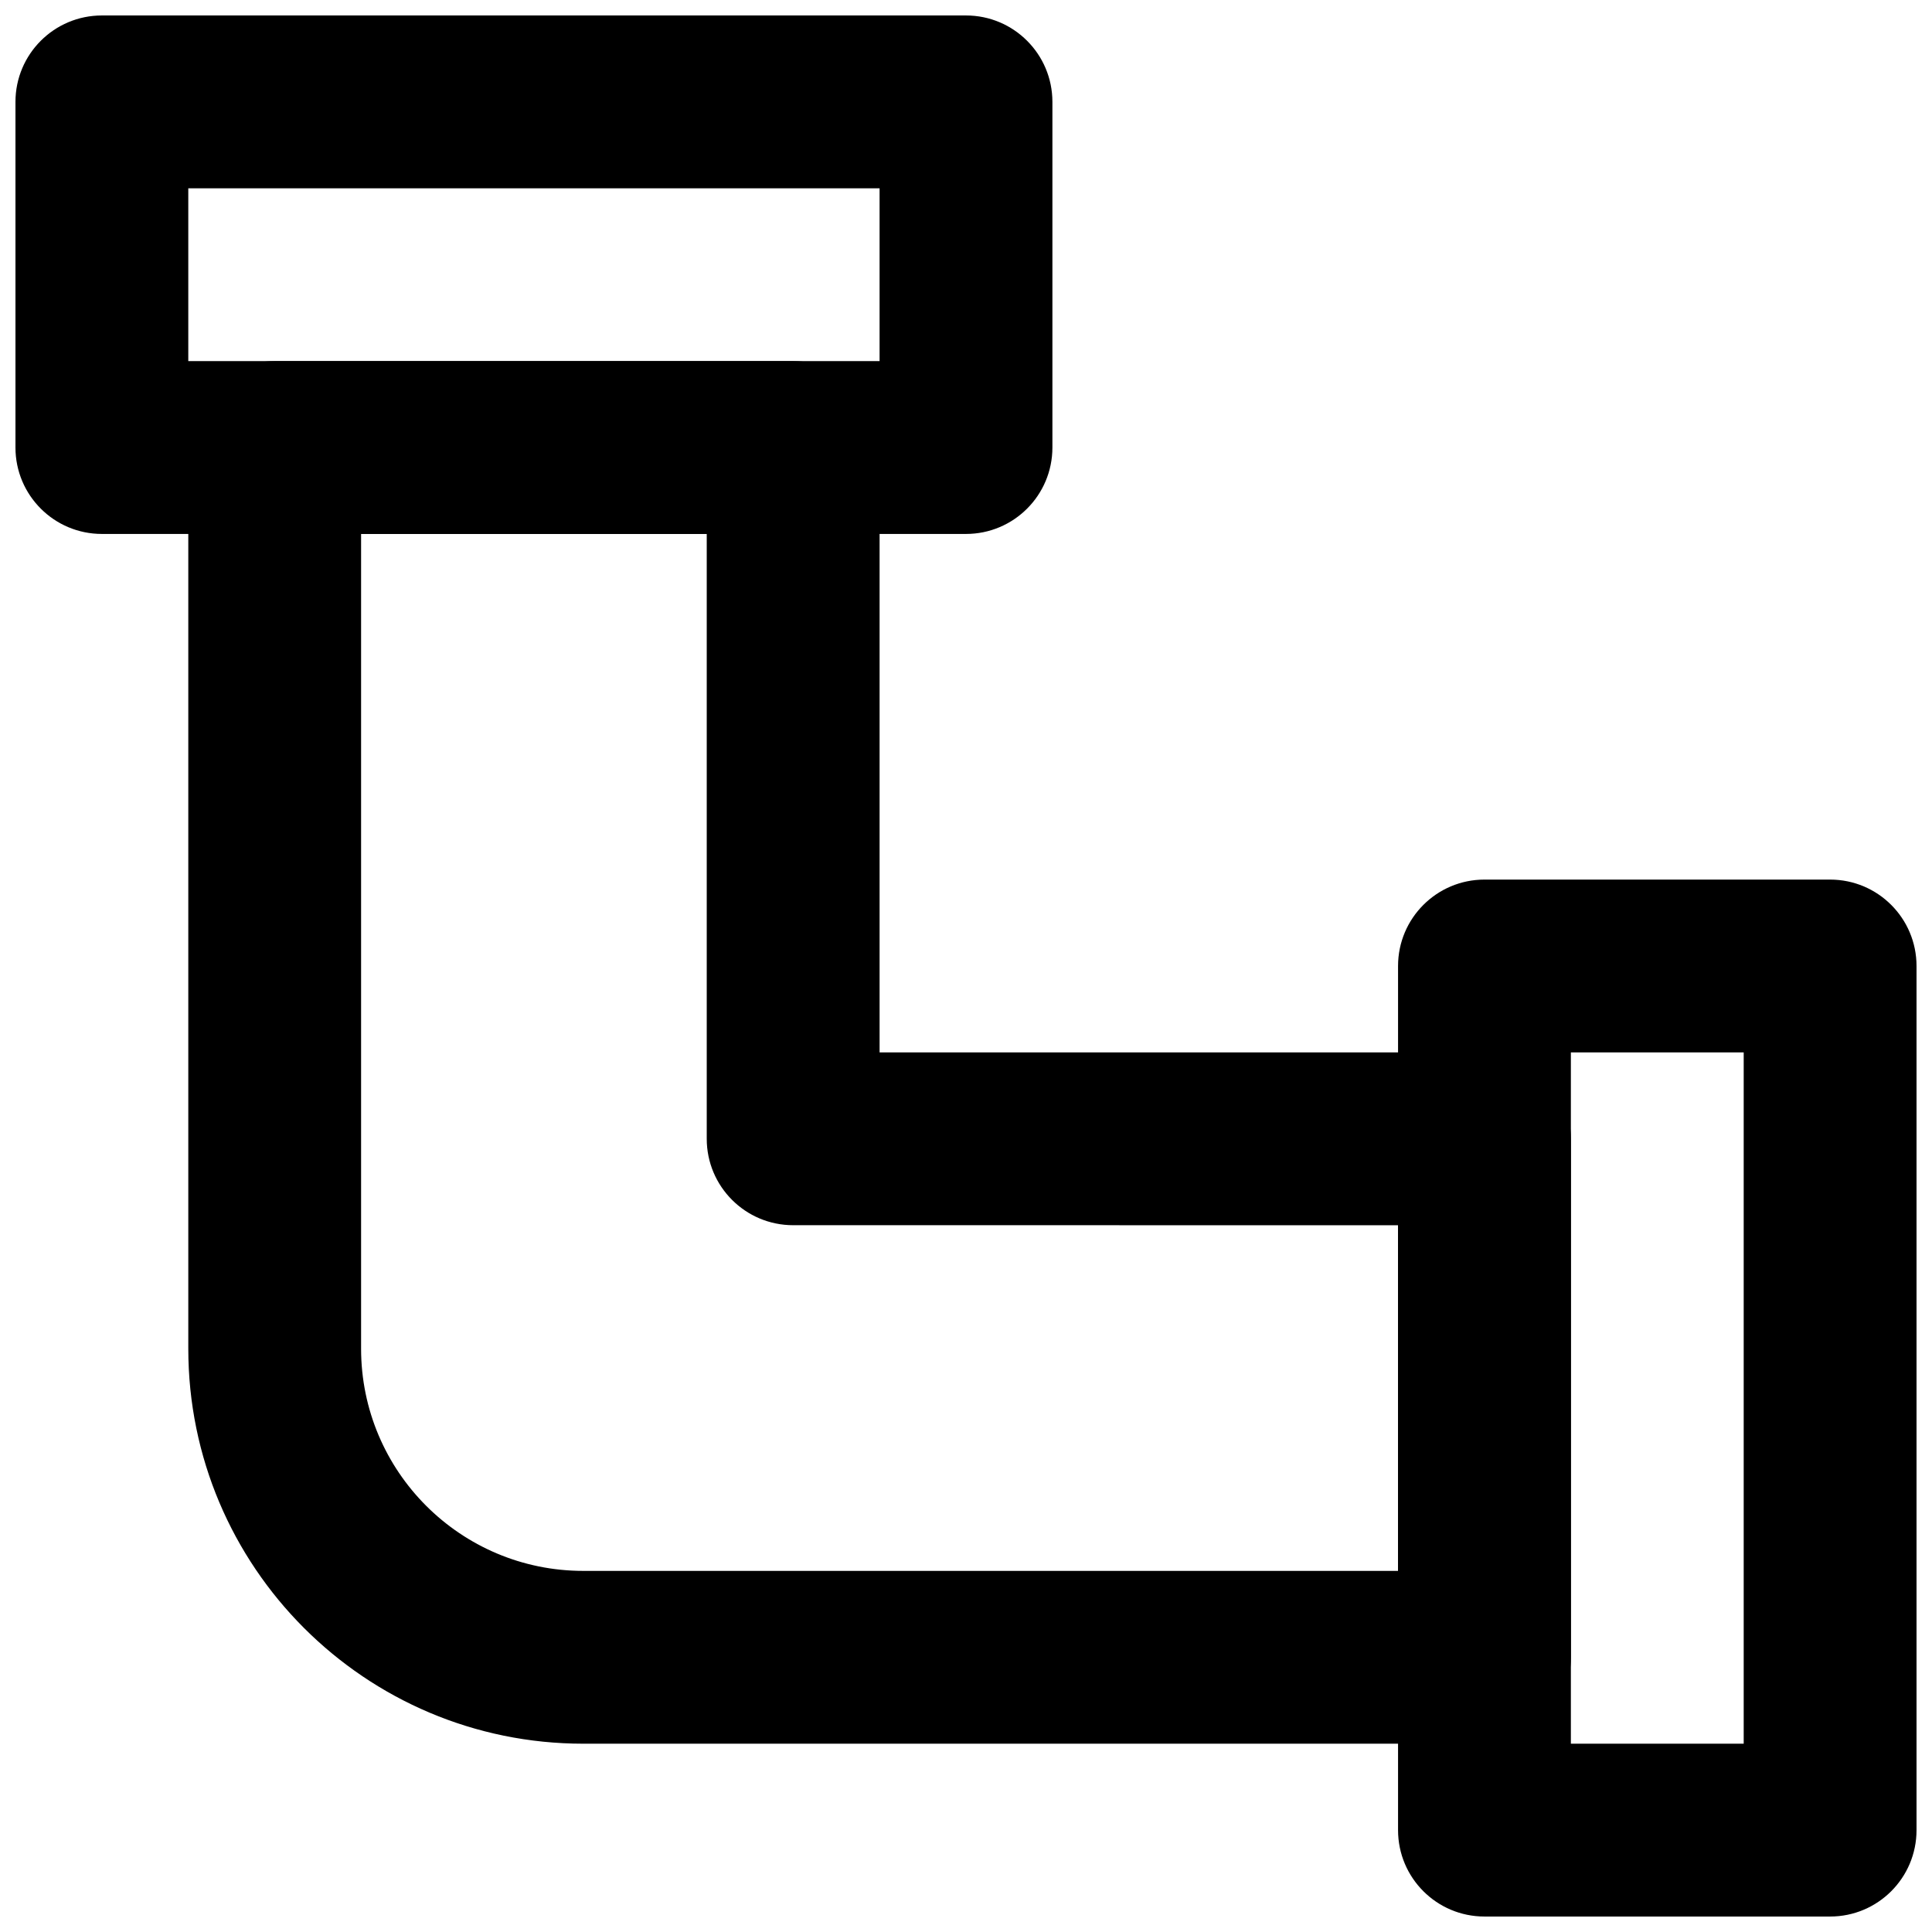
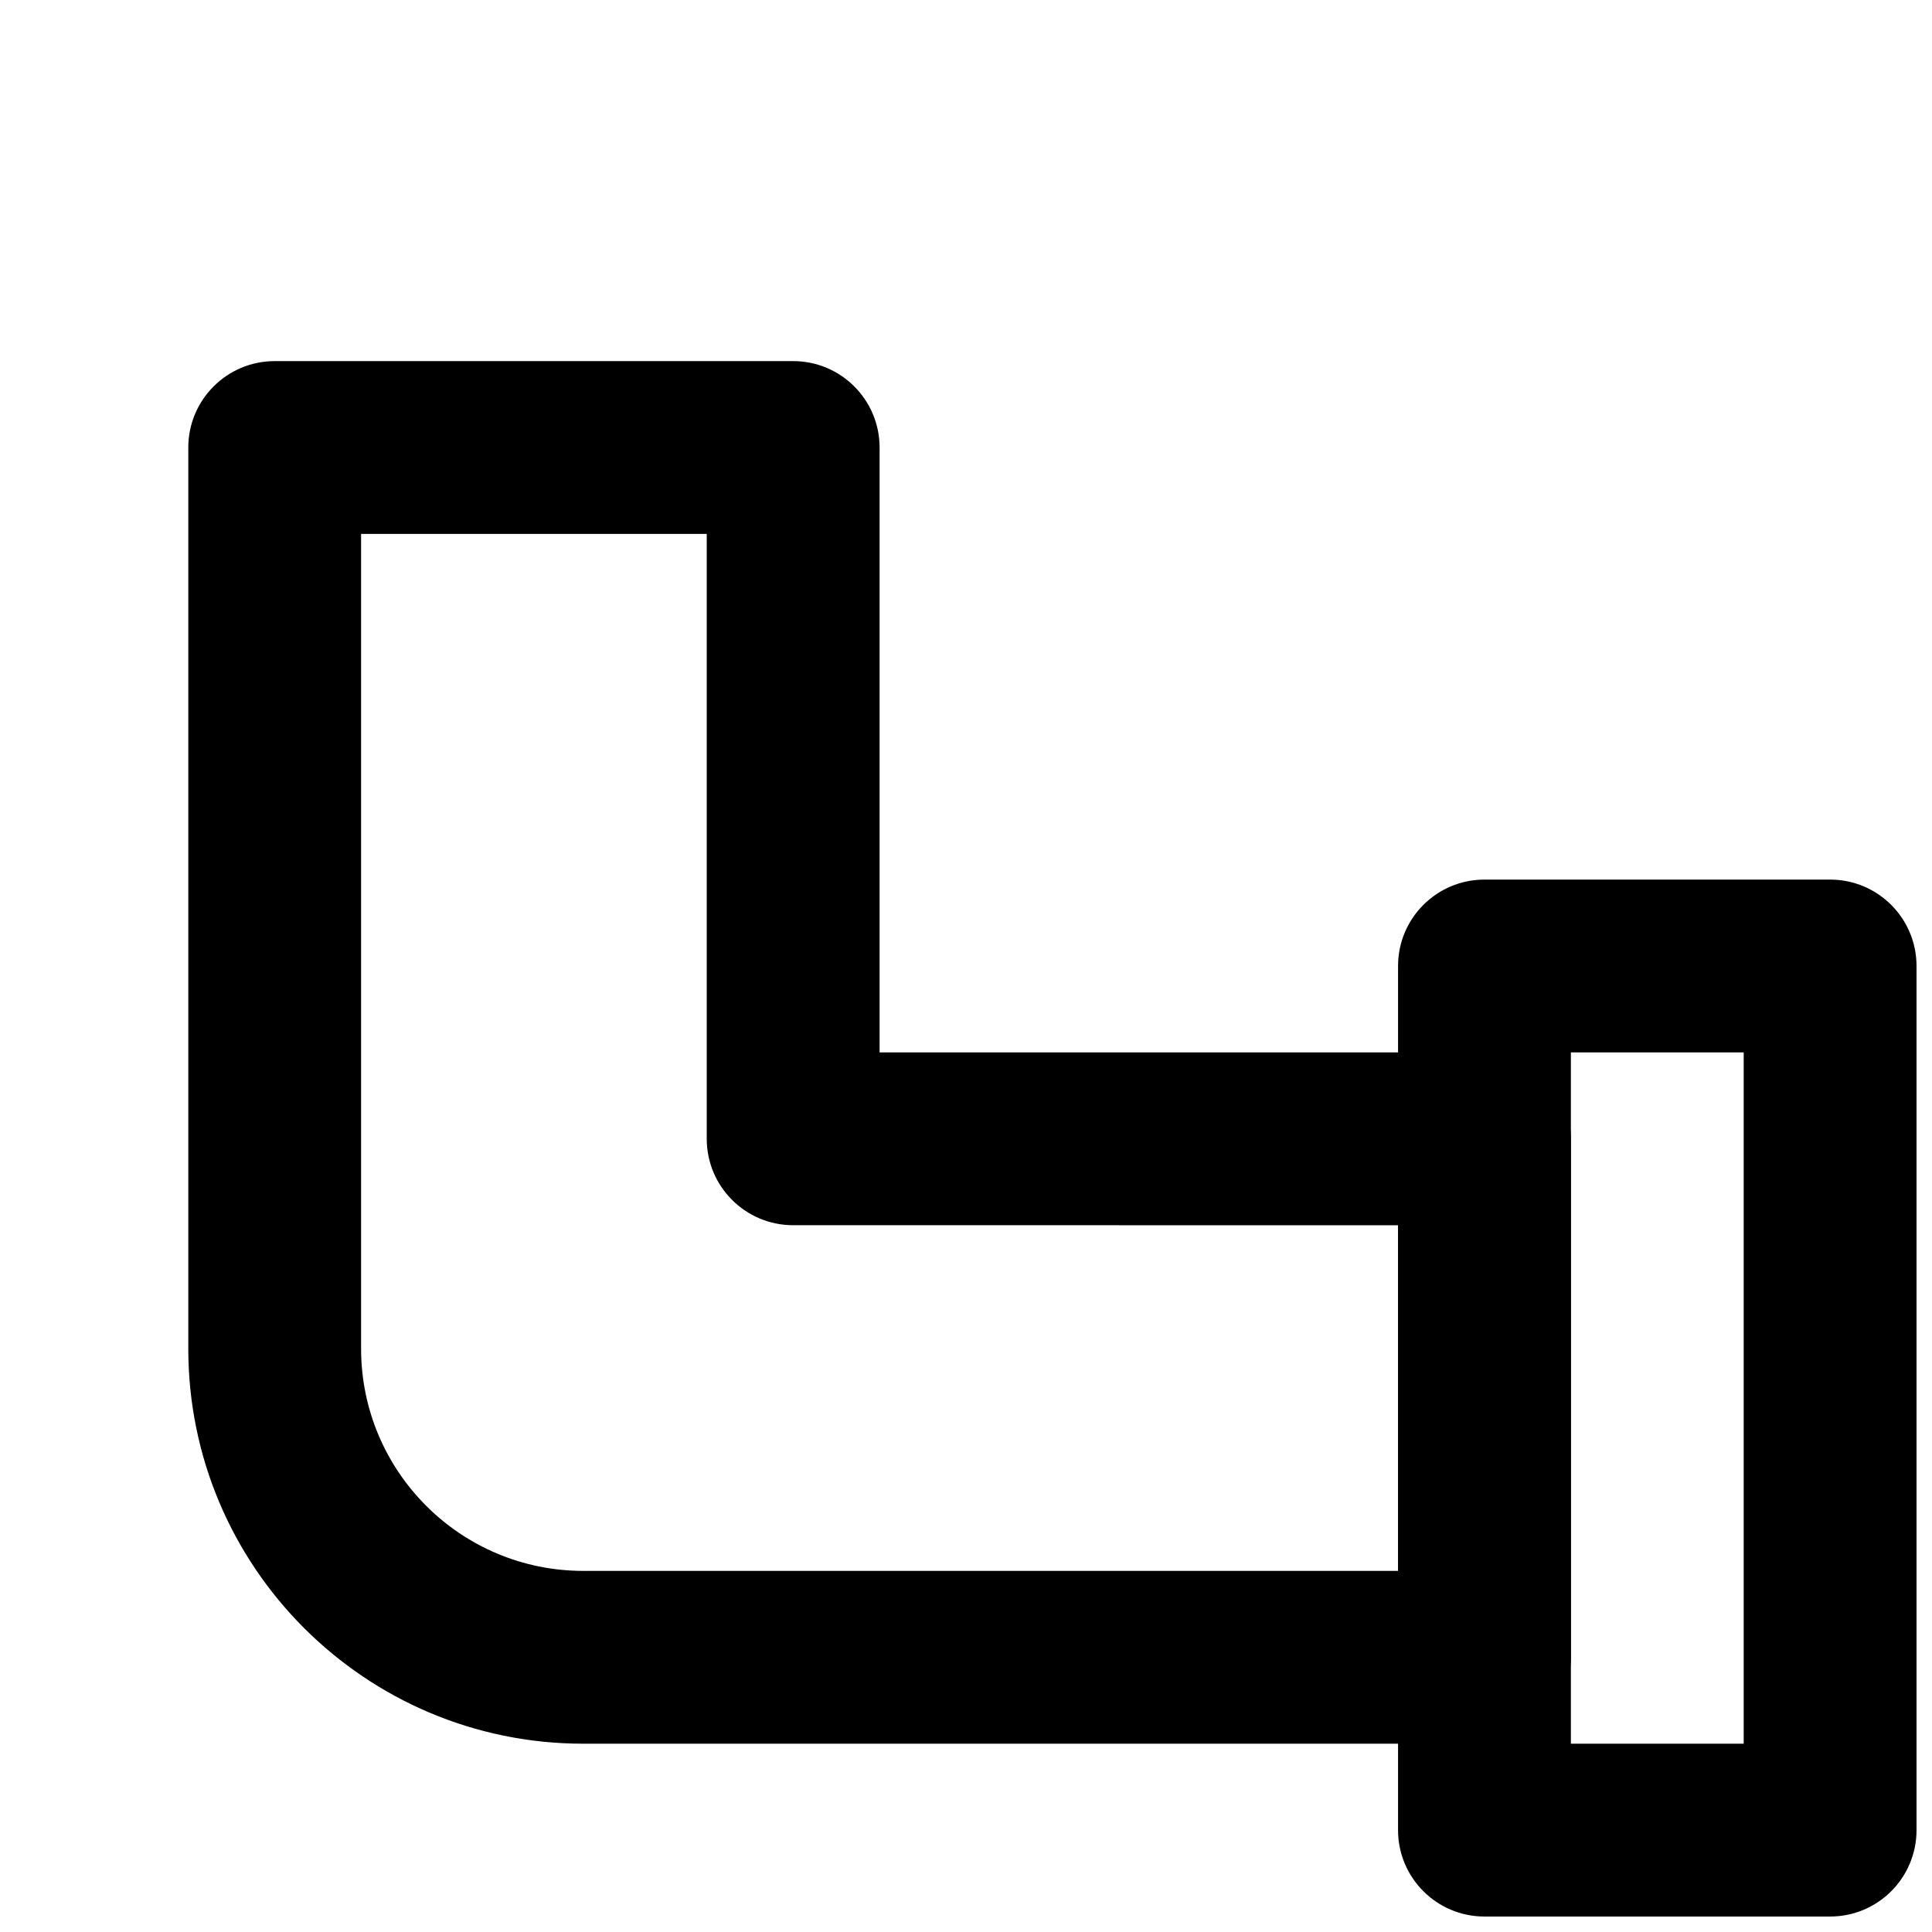
<svg xmlns="http://www.w3.org/2000/svg" width="800px" height="800px" version="1.1" viewBox="144 144 512 512">
  <defs>
    <clipPath id="b">
-       <path d="m148.09 148.09h274.91v137.91h-274.91z" />
-     </clipPath>
+       </clipPath>
    <clipPath id="a">
      <path d="m514 377h137.9v274.9h-137.9z" />
    </clipPath>
  </defs>
  <path d="m377.1 422.9v-160.3c0-12.648-10.254-22.902-22.898-22.902h-137.4c-12.648 0-22.902 10.254-22.902 22.902v238.8c0 57.828 46.871 104.7 104.7 104.7h238.81c12.645 0 22.898-10.254 22.898-22.898v-137.4c0-12.648-10.254-22.902-22.898-22.902zm137.4 45.801v91.602h-215.91c-32.535 0-58.898-26.363-58.898-58.898v-215.91h91.602v160.3c0 12.645 10.254 22.898 22.902 22.898z" fill-rule="evenodd" />
  <g clip-path="url(#b)">
    <path d="m171 285.5h229c12.645 0 22.898-10.254 22.898-22.898v-91.602c0-12.648-10.254-22.902-22.898-22.902h-229c-12.648 0-22.902 10.254-22.902 22.902v91.602c0 12.645 10.254 22.898 22.902 22.898zm22.898-91.602h183.2v45.801h-183.2z" fill-rule="evenodd" />
  </g>
  <g clip-path="url(#a)">
-     <path d="m537.4 651.9h91.602c12.648 0 22.898-10.25 22.898-22.898v-229c0-12.648-10.25-22.902-22.898-22.902h-91.602c-12.648 0-22.902 10.254-22.902 22.902v229c0 12.648 10.254 22.898 22.902 22.898zm22.898-229h45.801v183.2h-45.801z" fill-rule="evenodd" />
+     <path d="m537.4 651.9h91.602c12.648 0 22.898-10.25 22.898-22.898v-229c0-12.648-10.25-22.902-22.898-22.902h-91.602c-12.648 0-22.902 10.254-22.902 22.902v229c0 12.648 10.254 22.898 22.902 22.898m22.898-229h45.801v183.2h-45.801z" fill-rule="evenodd" />
  </g>
</svg>